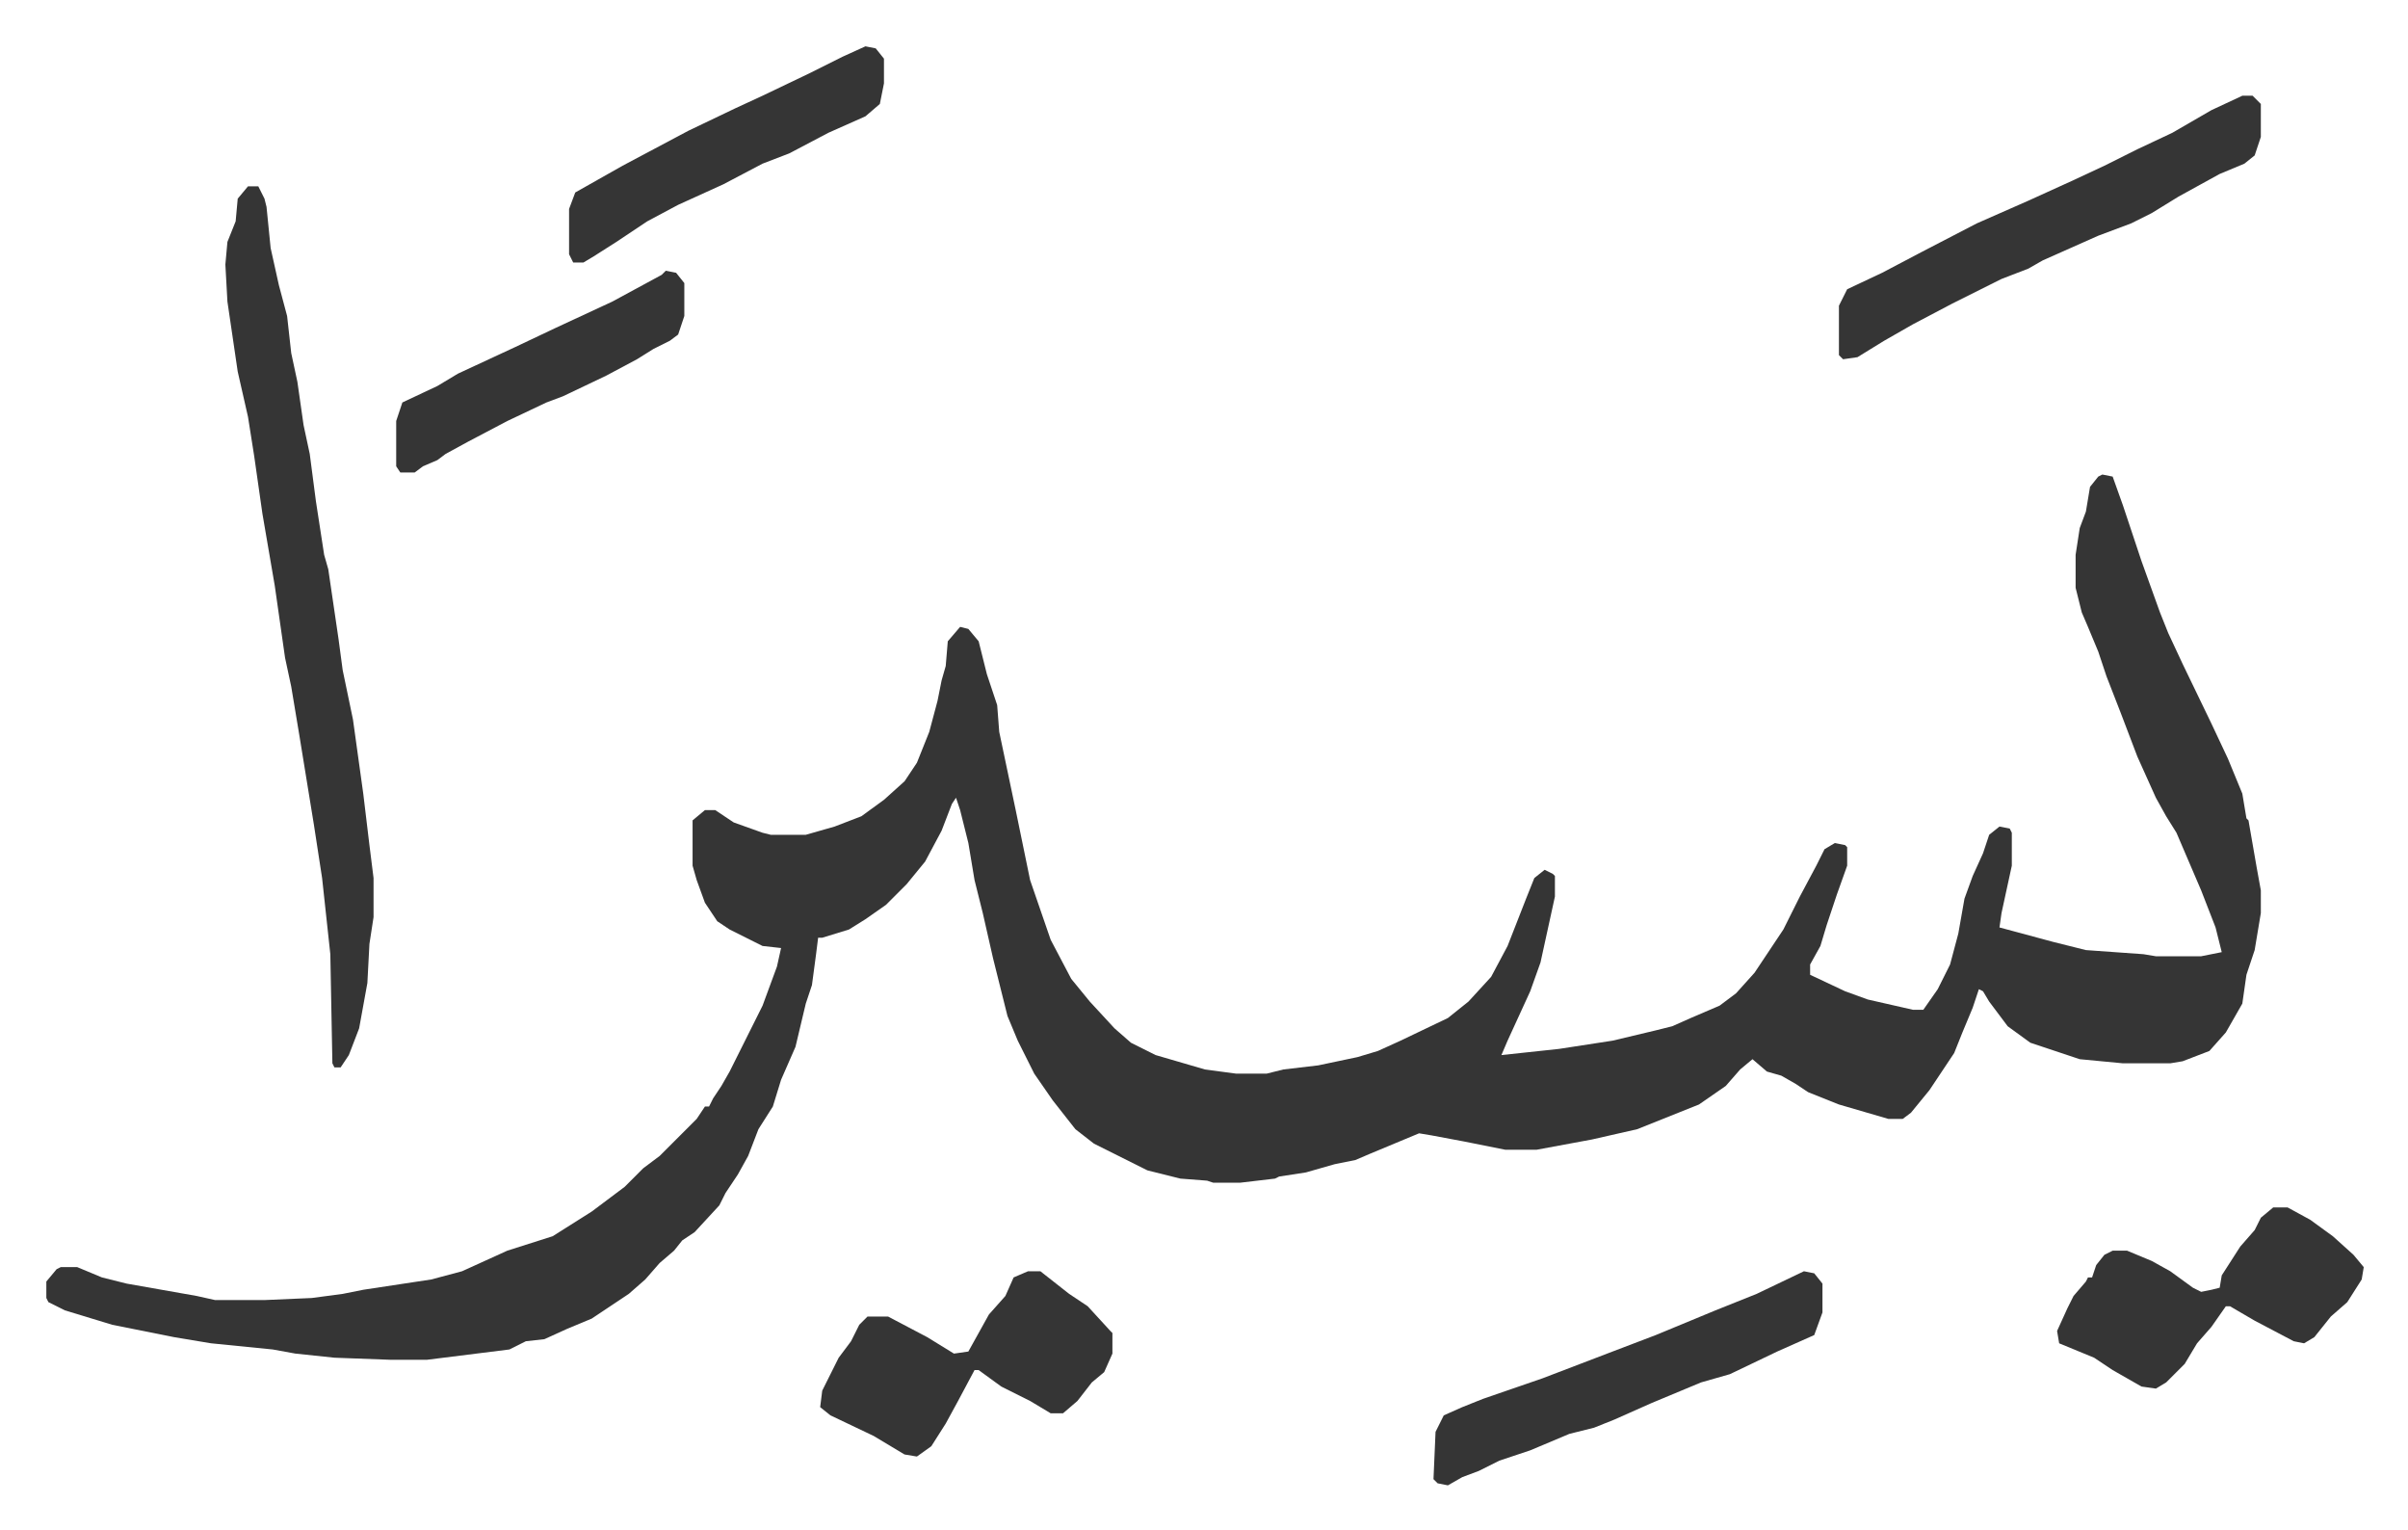
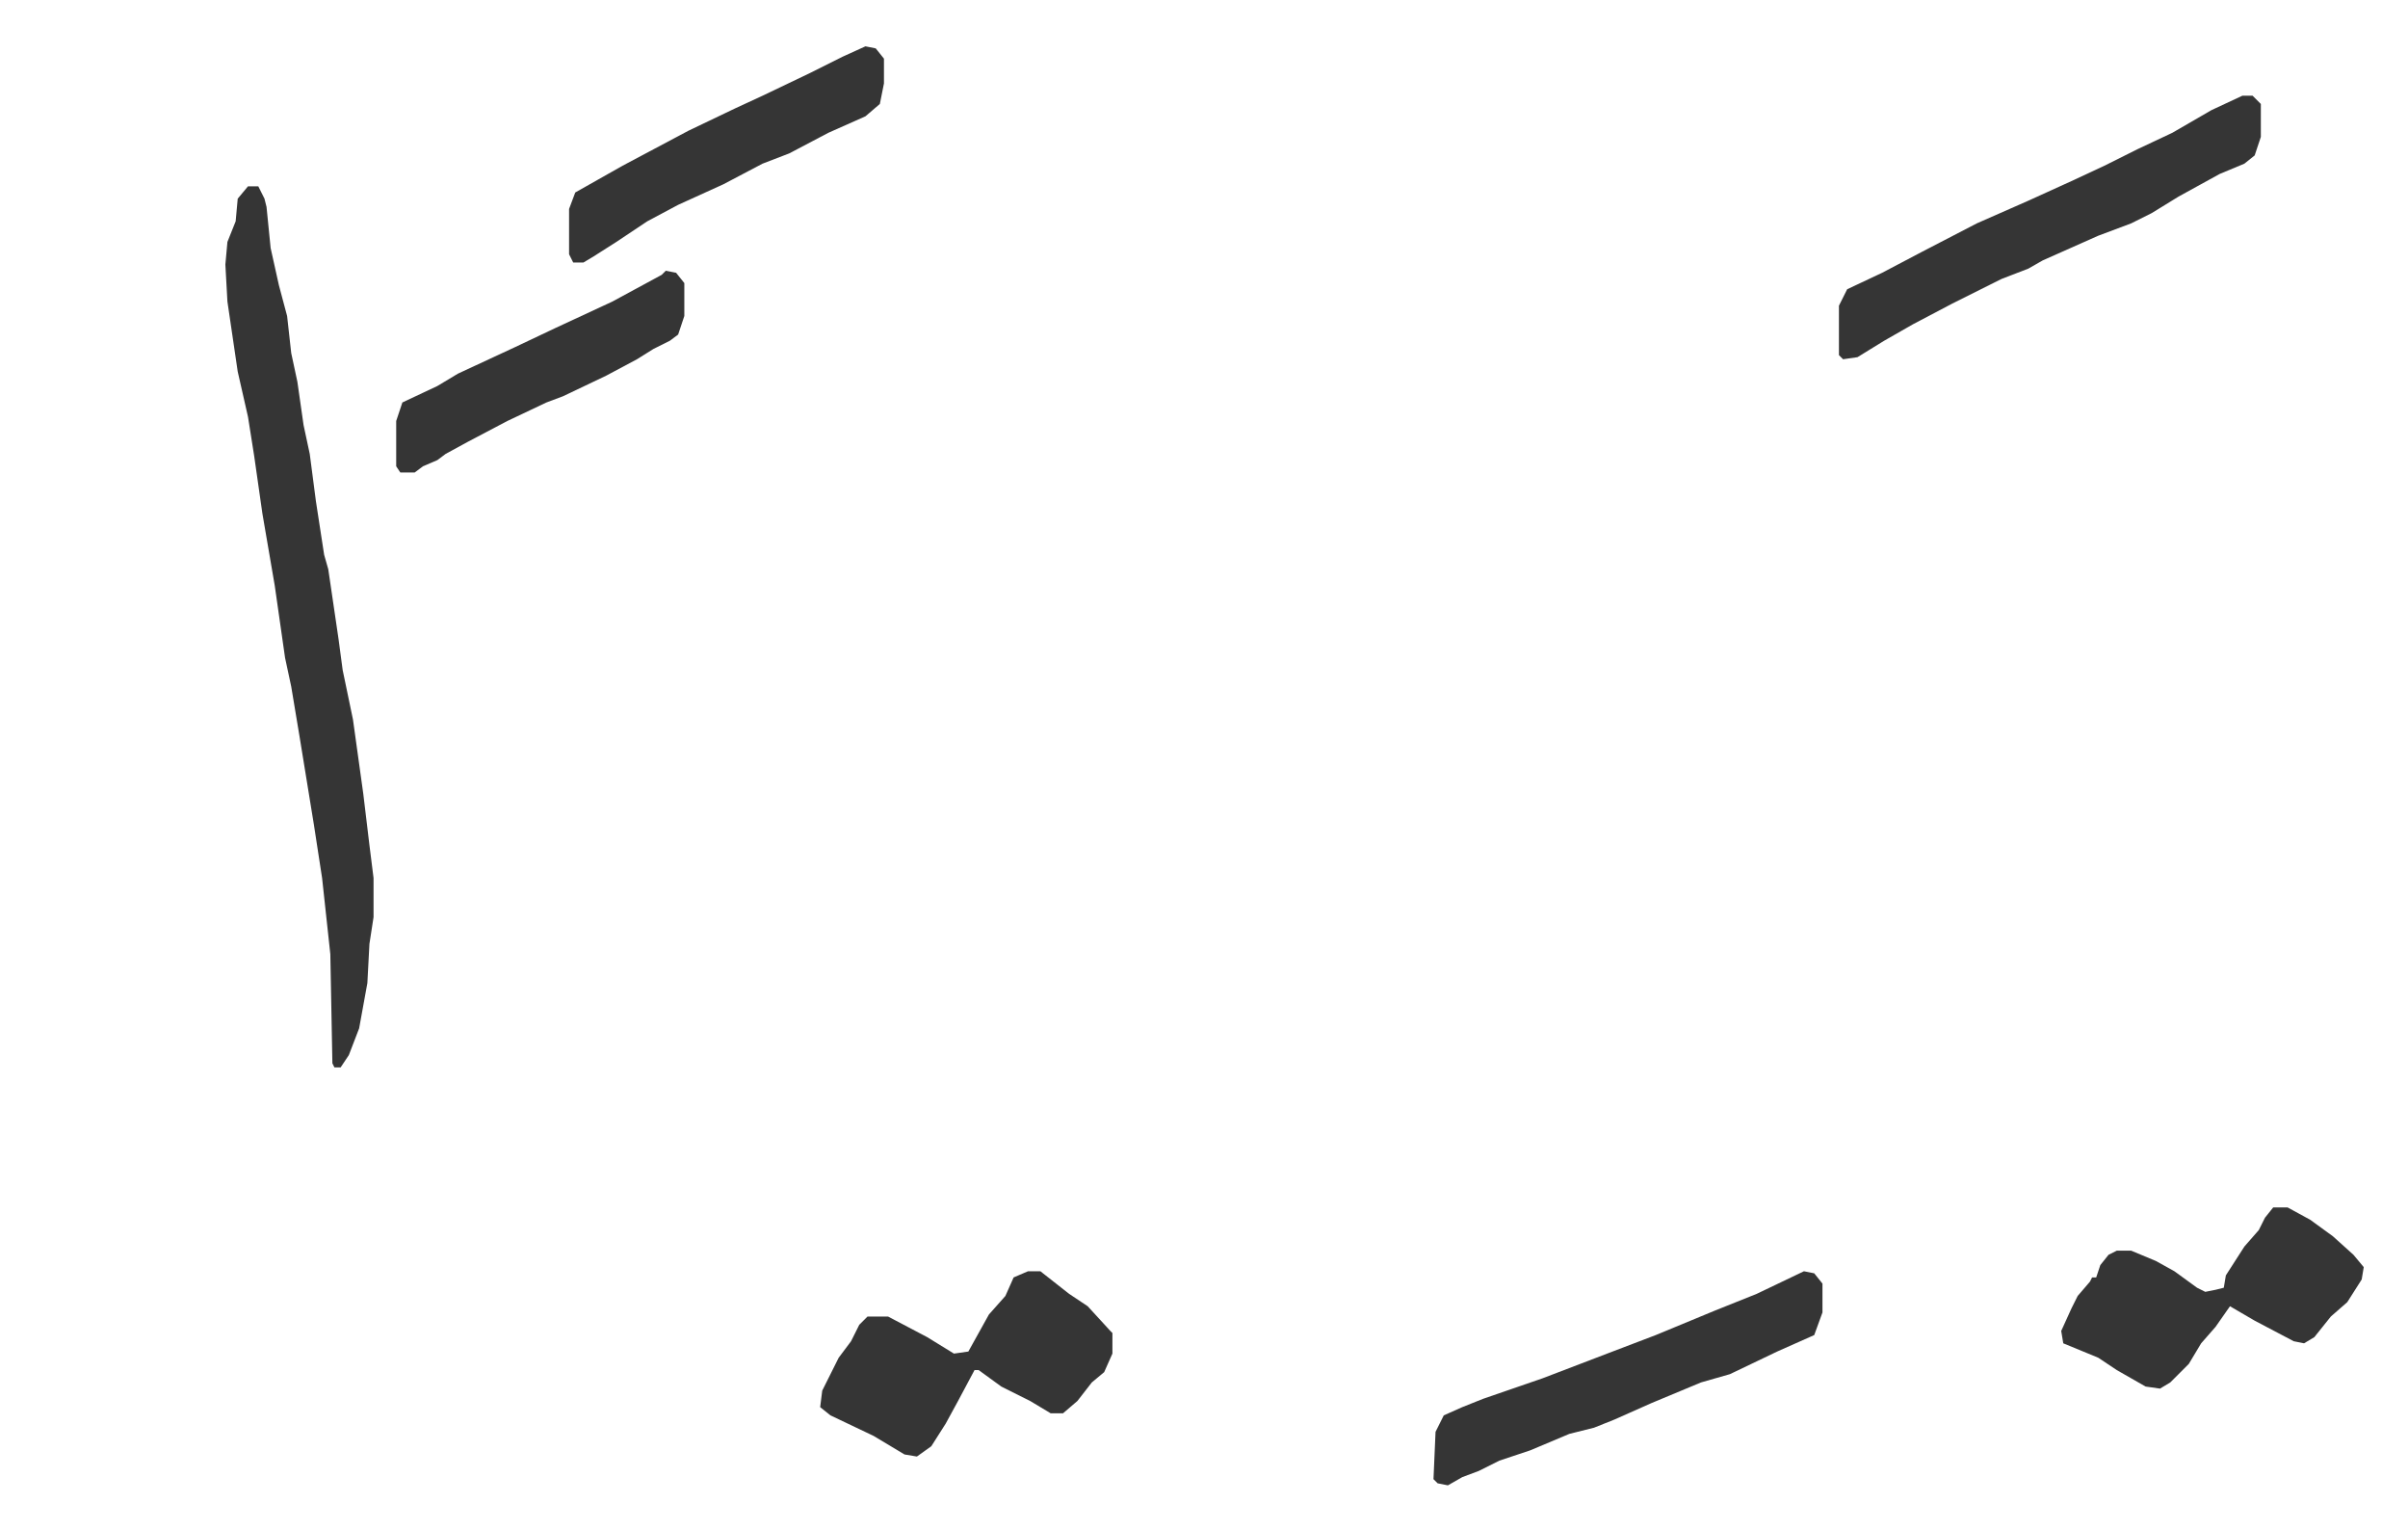
<svg xmlns="http://www.w3.org/2000/svg" role="img" viewBox="-22.50 384.50 1170.00 743.00">
-   <path fill="#353535" id="rule_normal" d="M999 615l5 1 5 14 6 18 3 9 9 25 4 10 7 15 14 29 8 17 7 17 2 12 1 1 4 23 2 11v11l-3 18-4 12-2 14-8 14-8 9-13 5-6 1h-23l-21-2-24-8-11-8-9-12-3-5-2-1-3 9-5 12-4 10-12 18-9 11-4 3h-7l-24-7-15-6-6-4-7-4-7-2-7-6-6 5-7 8-13 9-15 6-15 6-22 5-27 5h-15l-20-4-16-3-6-1-12 5-12 5-7 3-10 2-14 4-13 2-2 1-17 2h-13l-3-1-13-1-16-4-26-13-9-7-11-14-9-13-8-16-5-12-7-28-5-22-4-16-3-18-4-16-2-6-2 3-5 13-8 15-9 11-10 10-10 7-8 5-13 4h-2l-1 8-2 15-3 9-5 21-7 16-4 13-7 11-5 13-5 9-6 9-3 6-12 13-6 4-4 5-7 6-7 8-8 7-18 12-12 5-11 5-9 1-8 4-40 5h-18l-27-1-19-2-11-2-30-3-18-3-15-3-15-3-23-7-8-4-1-2v-8l5-6 2-1h8l12 5 12 3 34 6 9 2h24l23-1 15-2 10-2 33-5 15-4 22-10 22-7 19-12 16-12 9-9 8-6 18-18 4-6h2l2-4 4-6 4-7 8-16 8-16 7-19 2-9-9-1-16-8-6-4-6-9-4-11-2-7v-22l6-5h5l9 6 14 5 4 1h17l14-4 13-5 11-8 10-9 6-9 6-15 4-15 2-10 2-7 1-12 6-7 4 1 5 6 4 16 5 15 1 13 8 38 7 34 10 29 10 19 9 11 12 13 8 7 12 6 24 7 15 2h15l8-2 17-2 19-4 10-3 11-5 23-11 10-8 11-12 8-15 9-23 4-10 5-4 4 2 1 1v10l-7 32-5 14-11 24-3 7 28-3 26-4 21-5 8-2 9-4 14-6 8-6 9-10 14-21 8-16 8-15 4-8 5-3 5 1 1 1v9l-5 14-5 15-3 10-5 9v5l17 8 11 4 22 5h5l7-10 6-12 4-15 3-17 4-11 5-11 3-9 5-4 5 1 1 2v16l-5 23-1 7 26 7 16 4 28 2 6 1h22l10-2-3-12-7-18-12-28-5-8-5-9-9-20-8-21-7-18-4-12-5-12-3-7-3-12v-16l2-13 3-8 2-12 4-5z" />
-   <path fill="#353535" id="rule_normal" d="M98 475h5l3 6 1 4 2 20 4 18 4 15 2 18 3 14 3 21 3 14 3 23 4 26 2 7 5 34 2 15 5 24 5 36 3 25 2 16v19l-2 13-1 19-4 22-5 13-4 6h-3l-1-2-1-53-4-37-4-26-7-43-4-24-3-14-5-35-6-35-4-28-3-19-5-22-5-34-1-18 1-11 4-10 1-11zm969-44h5l4 4v16l-3 9-5 4-12 5-20 11-13 8-10 5-16 6-27 12-7 4-13 5-12 6-12 6-19 10-14 8-13 8-7 1-2-2v-24l4-8 17-8 19-10 27-14 25-11 22-10 15-7 16-8 17-8 19-11zm-590 571h6l14 11 9 6 11 12 1 1v10l-4 9-6 5-7 9-7 6h-6l-10-6-14-7-11-8h-2l-8 15-6 11-7 11-7 5-6-1-15-9-21-10-5-4 1-8 8-16 6-8 4-8 4-4h10l19 10 13 8 7-1 10-18 8-9 4-9zm605-31h7l11 6 11 8 10 9 5 6-1 6-7 11-8 7-8 10-5 3-5-1-19-10-12-7h-2l-7 10-7 8-6 10-9 9-5 3-7-1-14-8-9-6-17-7-1-6 5-11 3-6 6-7 1-2h2l2-6 4-5 4-2h7l12 5 9 5 11 8 4 2 5-1 4-1 1-6 9-14 7-8 3-6zm-228 31l5 1 4 5v14l-4 11-9 4-9 4-23 11-14 4-24 10-18 8-10 4-12 3-19 8-15 5-10 5-8 3-7 4-5-1-2-2 1-23 4-8 9-4 10-4 29-10 34-13 21-8 29-12 20-8zM398 407l5 1 4 5v12l-2 10-7 6-18 8-19 10-13 5-19 10-22 10-15 8-15 10-11 7-5 3h-5l-2-4v-22l3-8 23-13 32-17 23-11 13-6 23-11 16-8zm-97 109l5 1 4 5v16l-3 9-4 3-8 4-8 5-15 8-21 10-8 3-19 9-19 10-11 6-4 3-7 3-4 3h-7l-2-3v-22l3-9 17-8 10-6 28-13 19-9 28-13 24-13z" />
+   <path fill="#353535" id="rule_normal" d="M98 475h5l3 6 1 4 2 20 4 18 4 15 2 18 3 14 3 21 3 14 3 23 4 26 2 7 5 34 2 15 5 24 5 36 3 25 2 16v19l-2 13-1 19-4 22-5 13-4 6h-3l-1-2-1-53-4-37-4-26-7-43-4-24-3-14-5-35-6-35-4-28-3-19-5-22-5-34-1-18 1-11 4-10 1-11zm969-44h5l4 4v16l-3 9-5 4-12 5-20 11-13 8-10 5-16 6-27 12-7 4-13 5-12 6-12 6-19 10-14 8-13 8-7 1-2-2v-24l4-8 17-8 19-10 27-14 25-11 22-10 15-7 16-8 17-8 19-11zm-590 571h6l14 11 9 6 11 12 1 1v10l-4 9-6 5-7 9-7 6h-6l-10-6-14-7-11-8h-2l-8 15-6 11-7 11-7 5-6-1-15-9-21-10-5-4 1-8 8-16 6-8 4-8 4-4h10l19 10 13 8 7-1 10-18 8-9 4-9zm605-31h7l11 6 11 8 10 9 5 6-1 6-7 11-8 7-8 10-5 3-5-1-19-10-12-7l-7 10-7 8-6 10-9 9-5 3-7-1-14-8-9-6-17-7-1-6 5-11 3-6 6-7 1-2h2l2-6 4-5 4-2h7l12 5 9 5 11 8 4 2 5-1 4-1 1-6 9-14 7-8 3-6zm-228 31l5 1 4 5v14l-4 11-9 4-9 4-23 11-14 4-24 10-18 8-10 4-12 3-19 8-15 5-10 5-8 3-7 4-5-1-2-2 1-23 4-8 9-4 10-4 29-10 34-13 21-8 29-12 20-8zM398 407l5 1 4 5v12l-2 10-7 6-18 8-19 10-13 5-19 10-22 10-15 8-15 10-11 7-5 3h-5l-2-4v-22l3-8 23-13 32-17 23-11 13-6 23-11 16-8zm-97 109l5 1 4 5v16l-3 9-4 3-8 4-8 5-15 8-21 10-8 3-19 9-19 10-11 6-4 3-7 3-4 3h-7l-2-3v-22l3-9 17-8 10-6 28-13 19-9 28-13 24-13z" />
</svg>